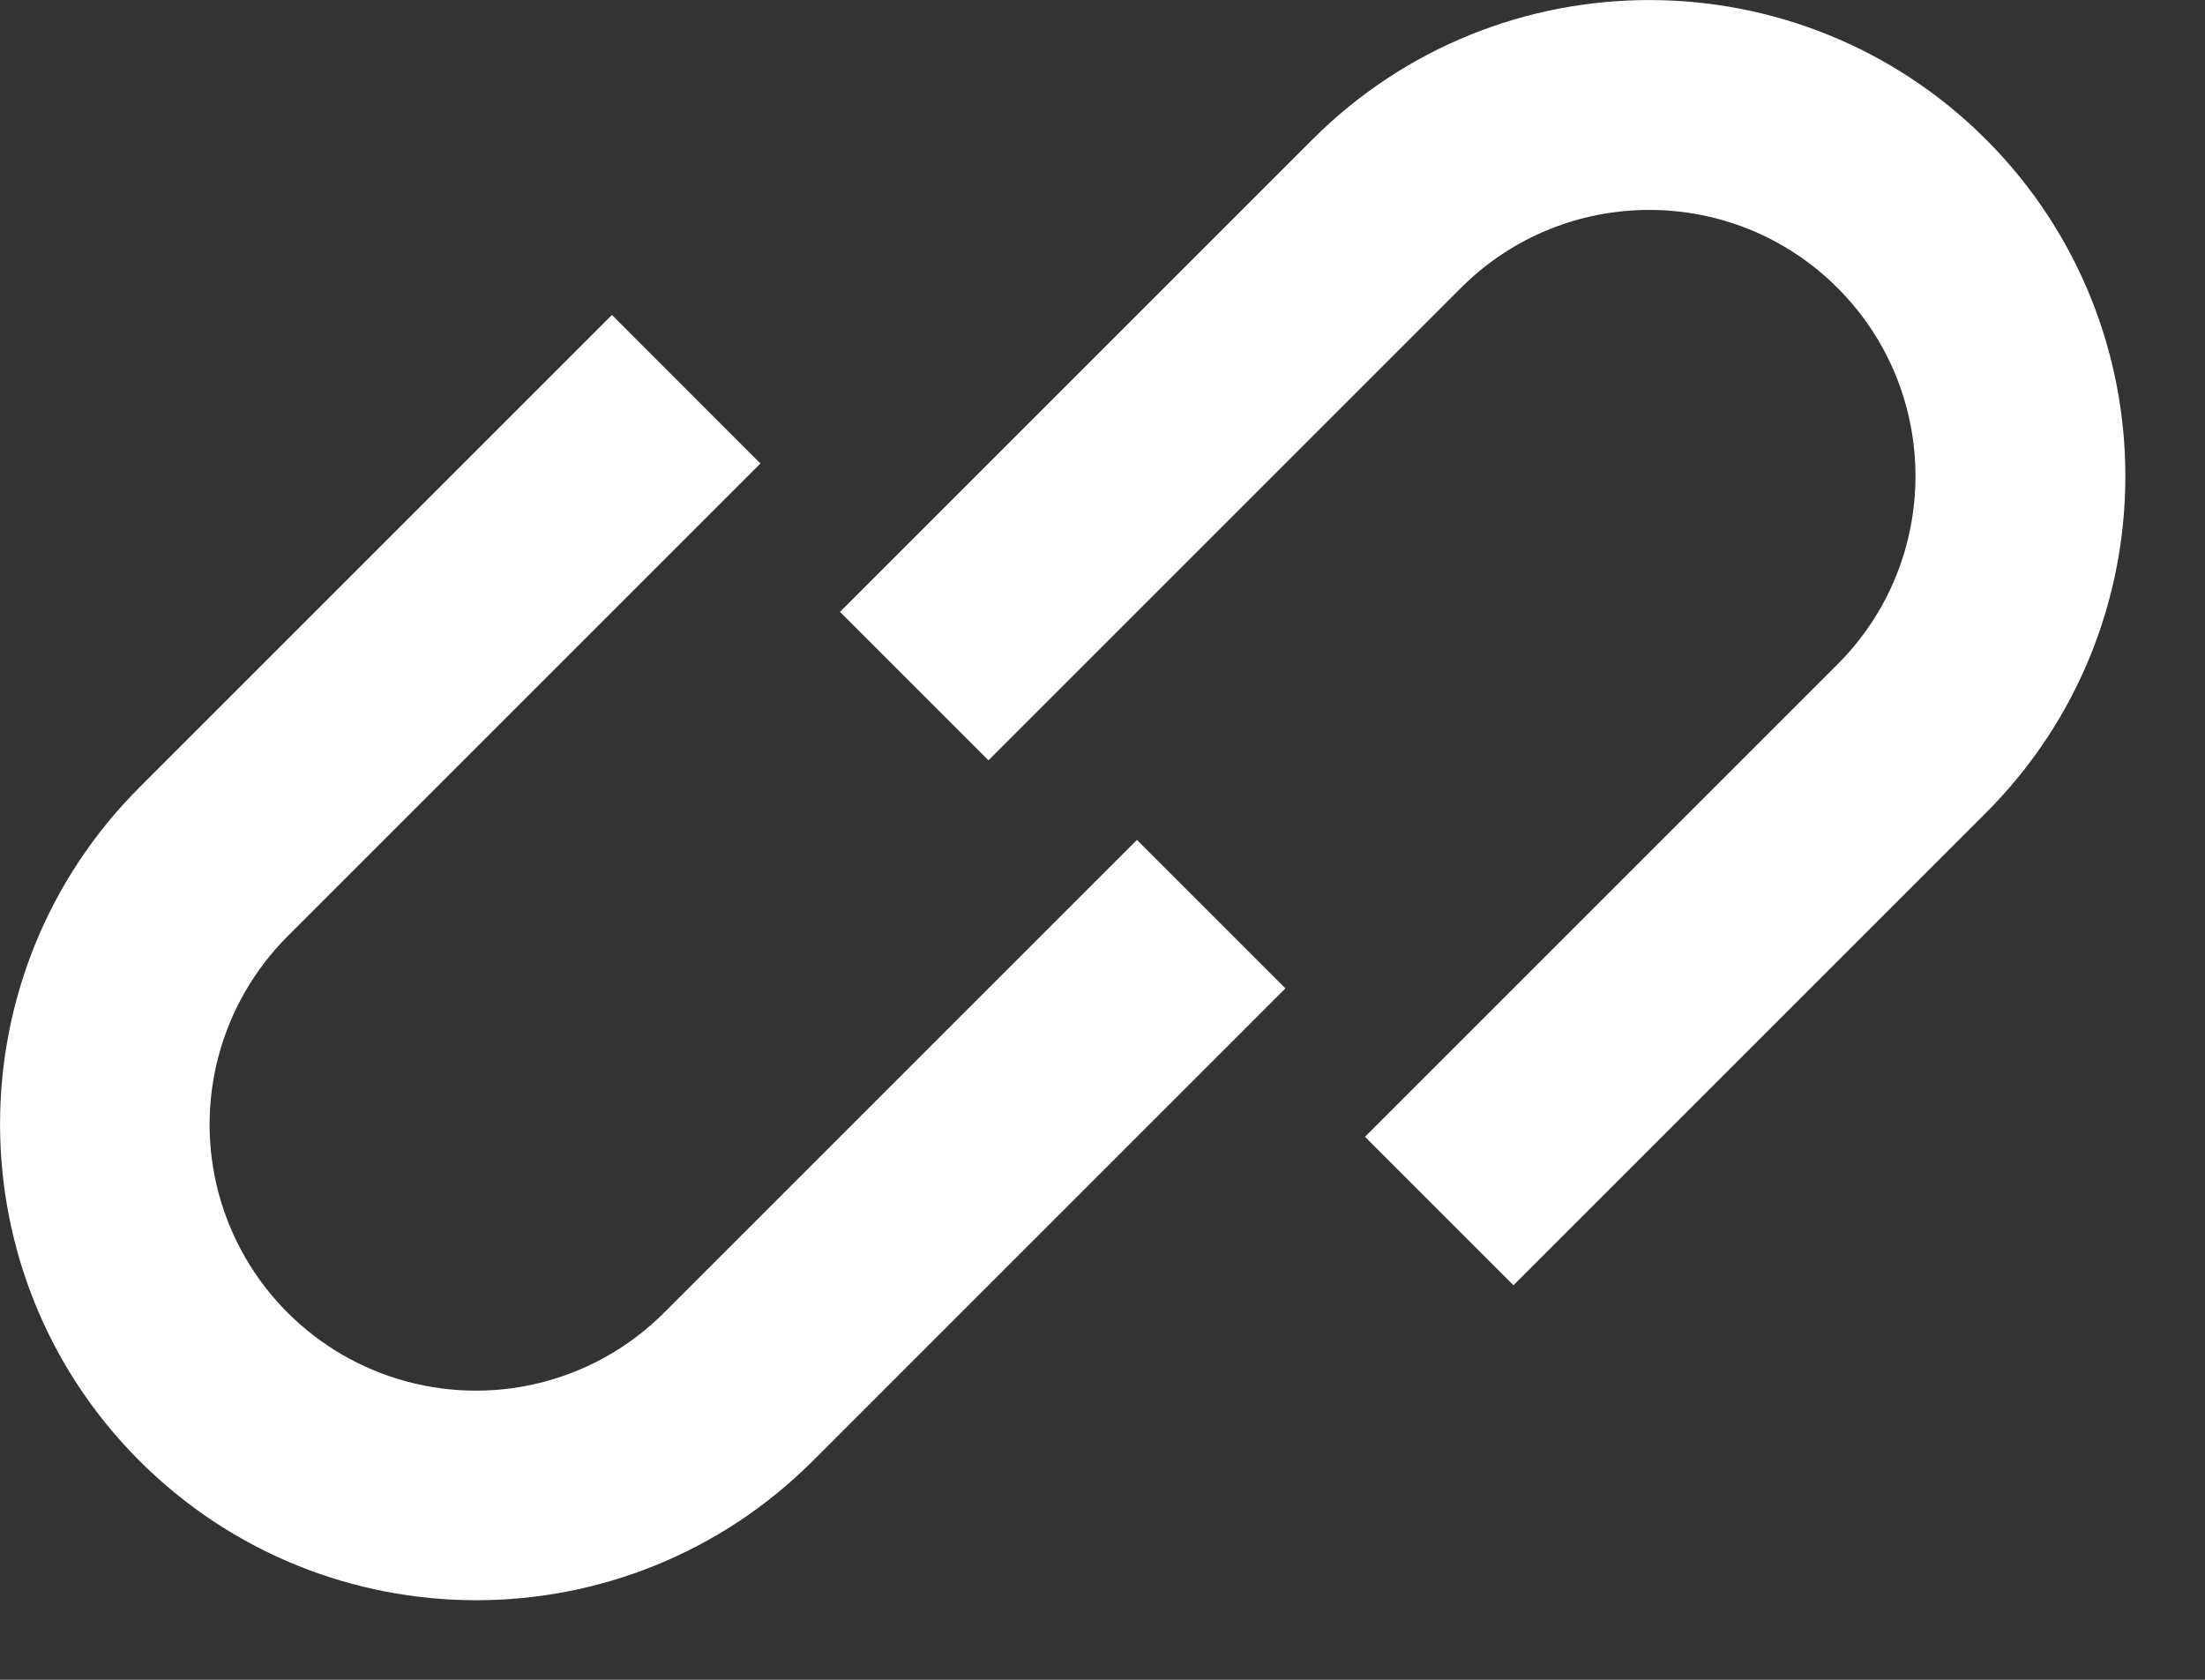
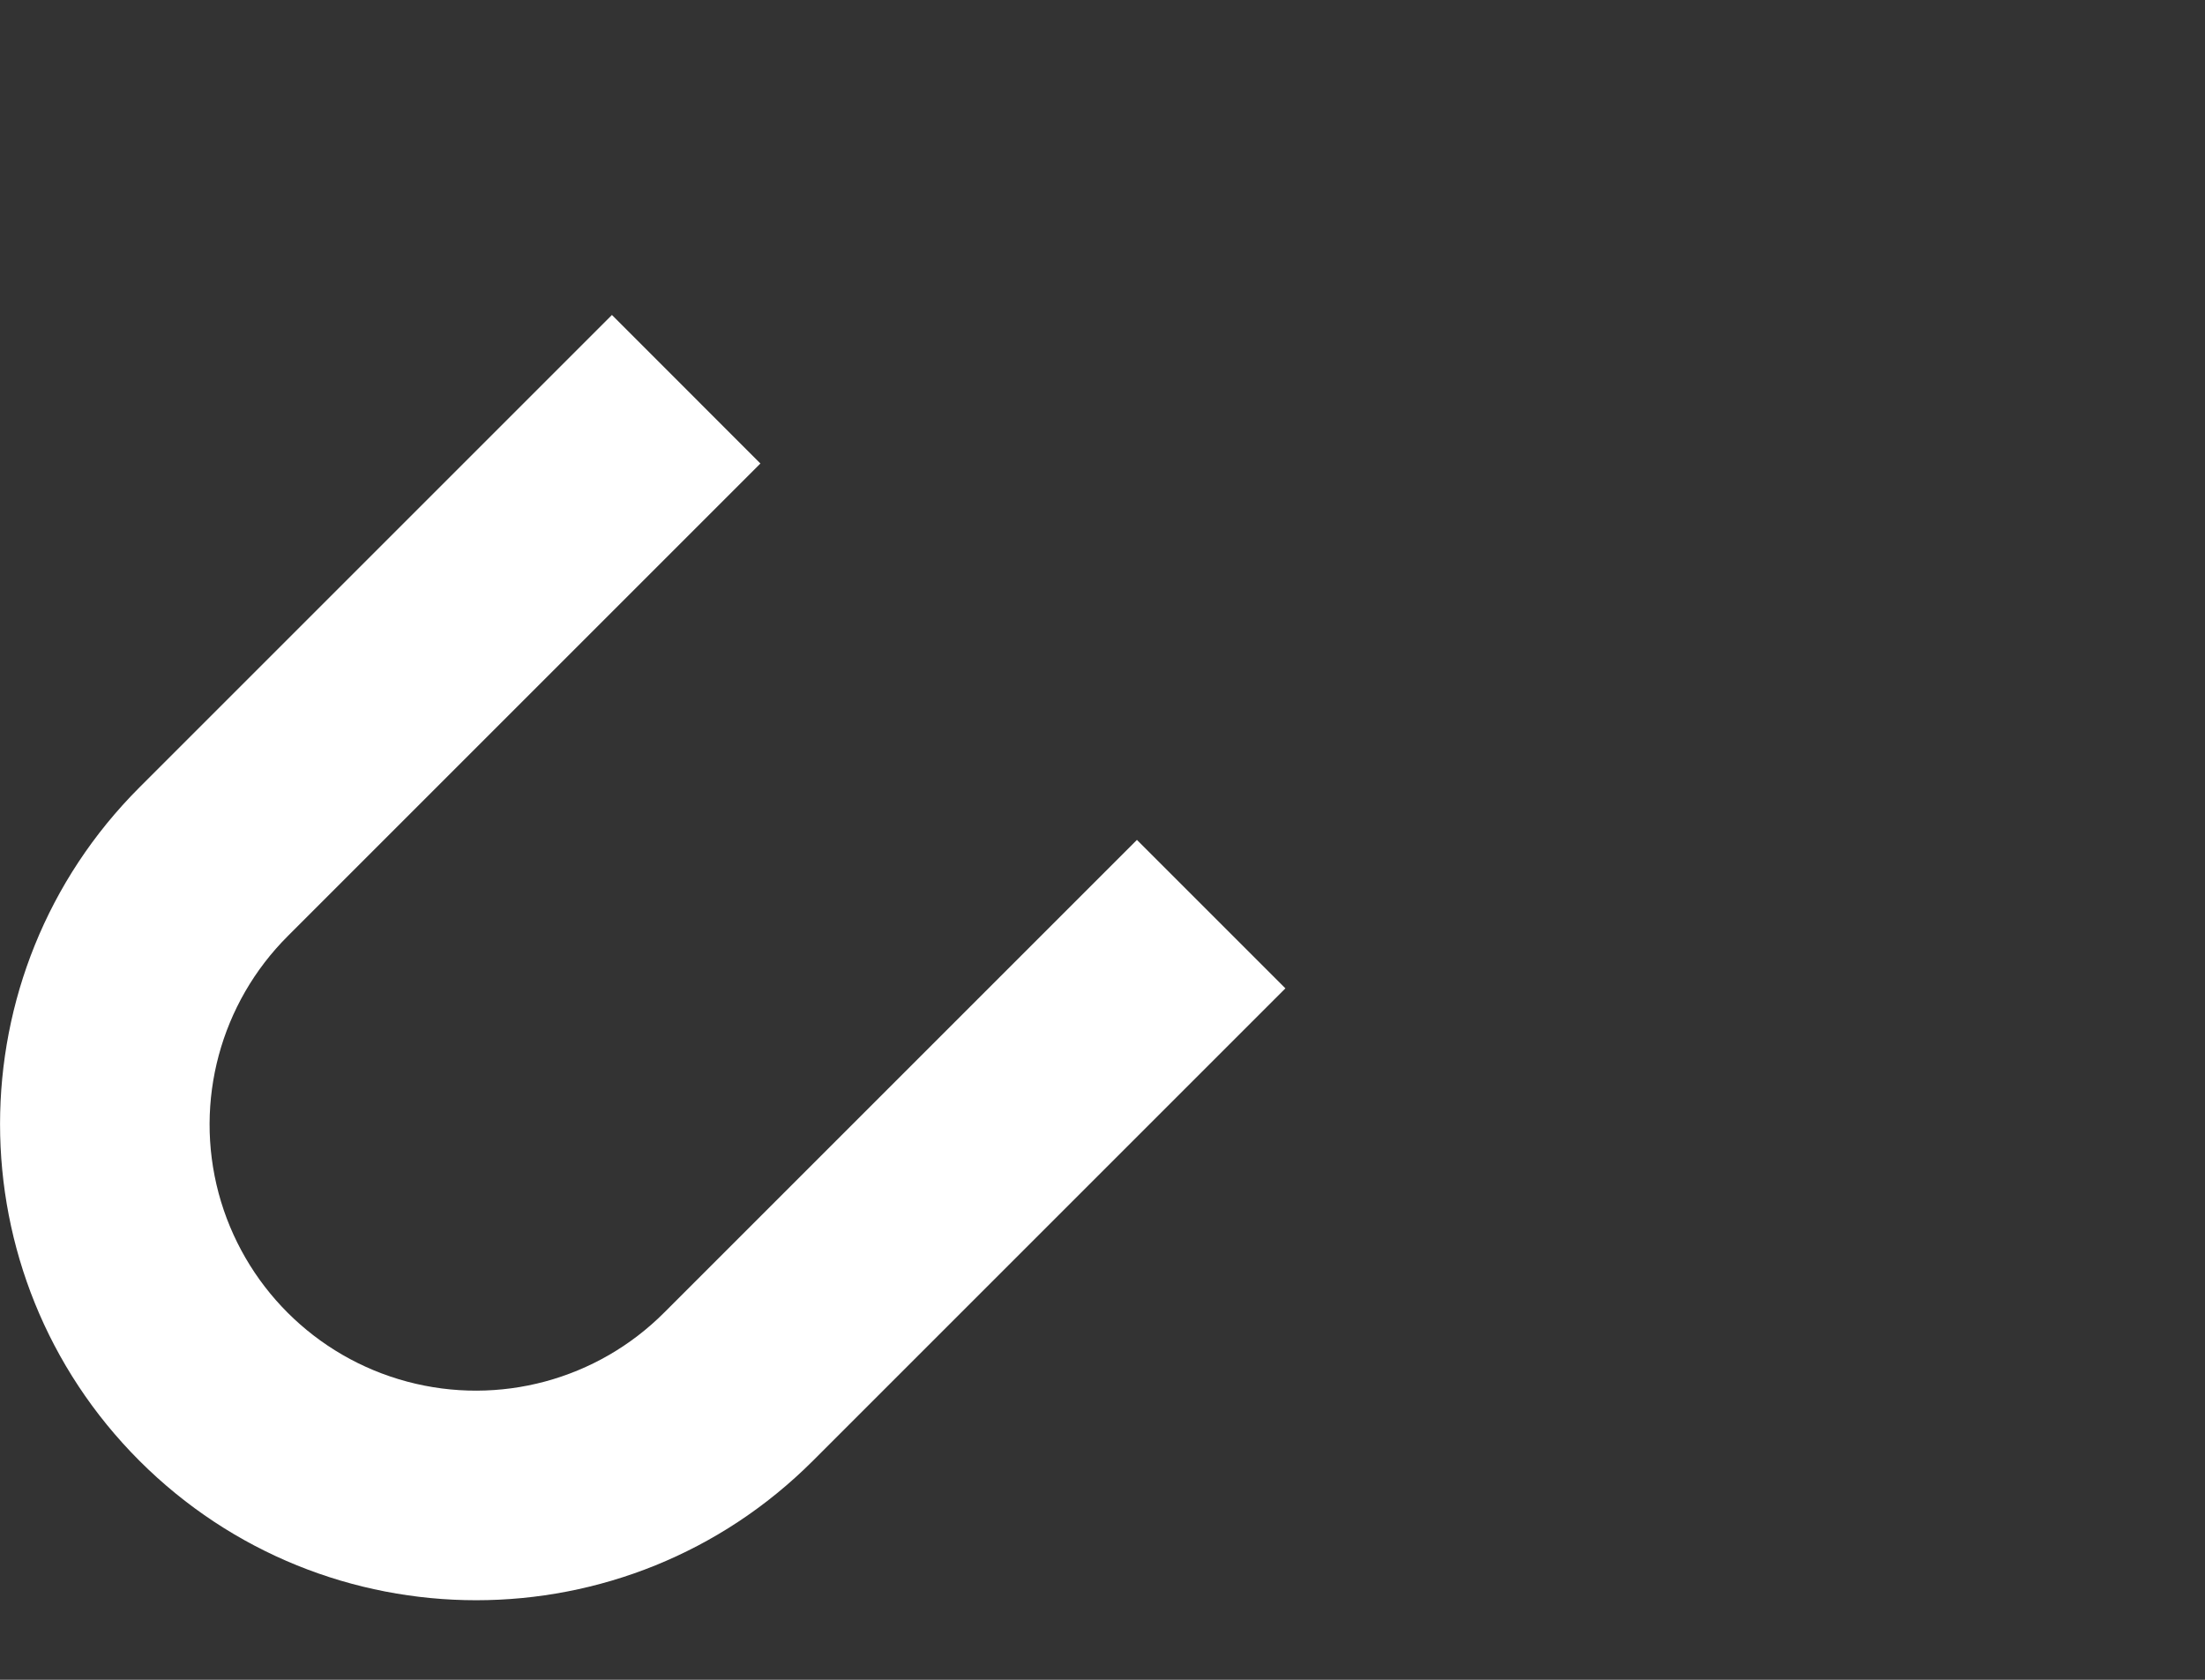
<svg xmlns="http://www.w3.org/2000/svg" width="21" height="16" viewBox="0 0 21 16">
  <rect x="0" y="0" width="21" height="16" fill="#333333" stroke="none" />
  <g fill="#ffffff" fill-rule="evenodd">
-     <path d="M18.914 1.328c-1.771-1.77-4.643-1.77-6.414 0L8 5.828l1.414 1.414 4.5-4.5c.99-.99 2.596-.99 3.586 0 .99.99.99 2.596 0 3.586l-4.5 4.5 1.414 1.414 4.5-4.5c1.77-1.771 1.77-4.643 0-6.414z" transform="translate(-622 -1049) translate(622 1049)" />
    <path d="M6.328 12.5c-.64.643-1.574.894-2.45.66-.877-.234-1.561-.919-1.796-1.795-.234-.876.018-1.81.66-2.45l4.5-4.5L5.828 3l-4.5 4.5c-1.77 1.771-1.77 4.643 0 6.414 1.772 1.771 4.643 1.771 6.414 0l4.5-4.5L10.828 8l-4.5 4.5z" transform="translate(-622 -1049) translate(622 1049)" />
  </g>
</svg>